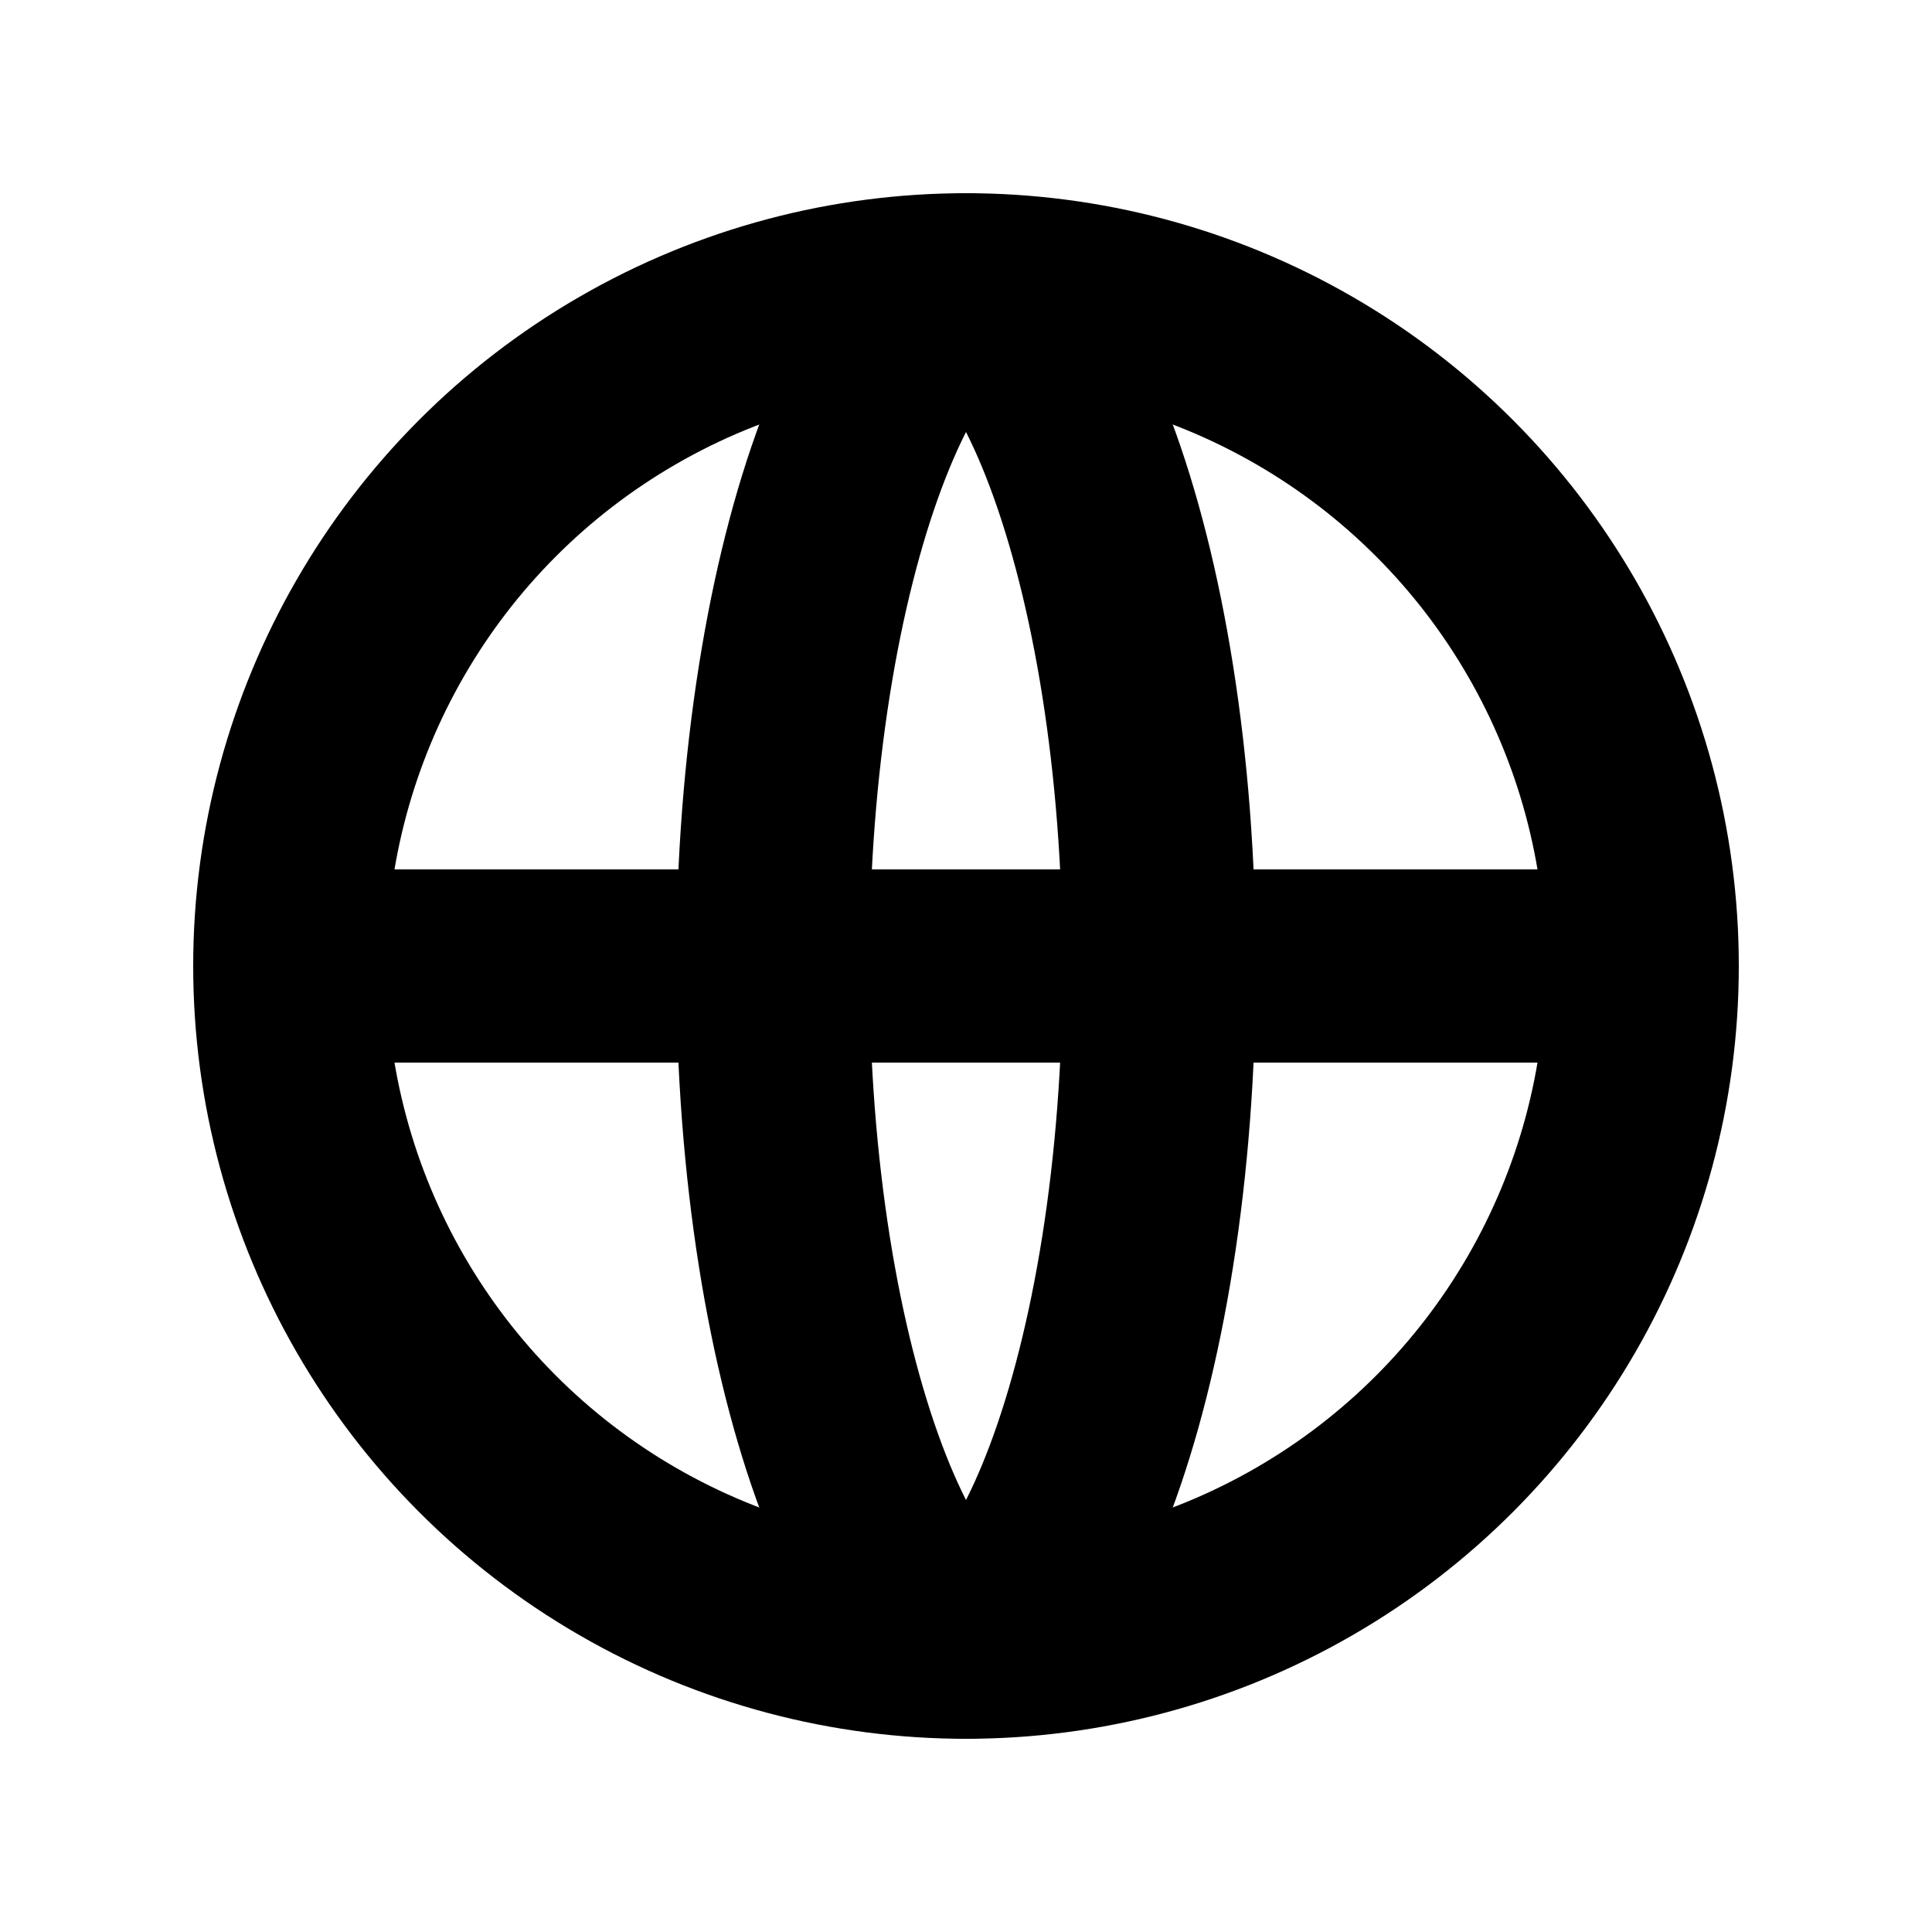
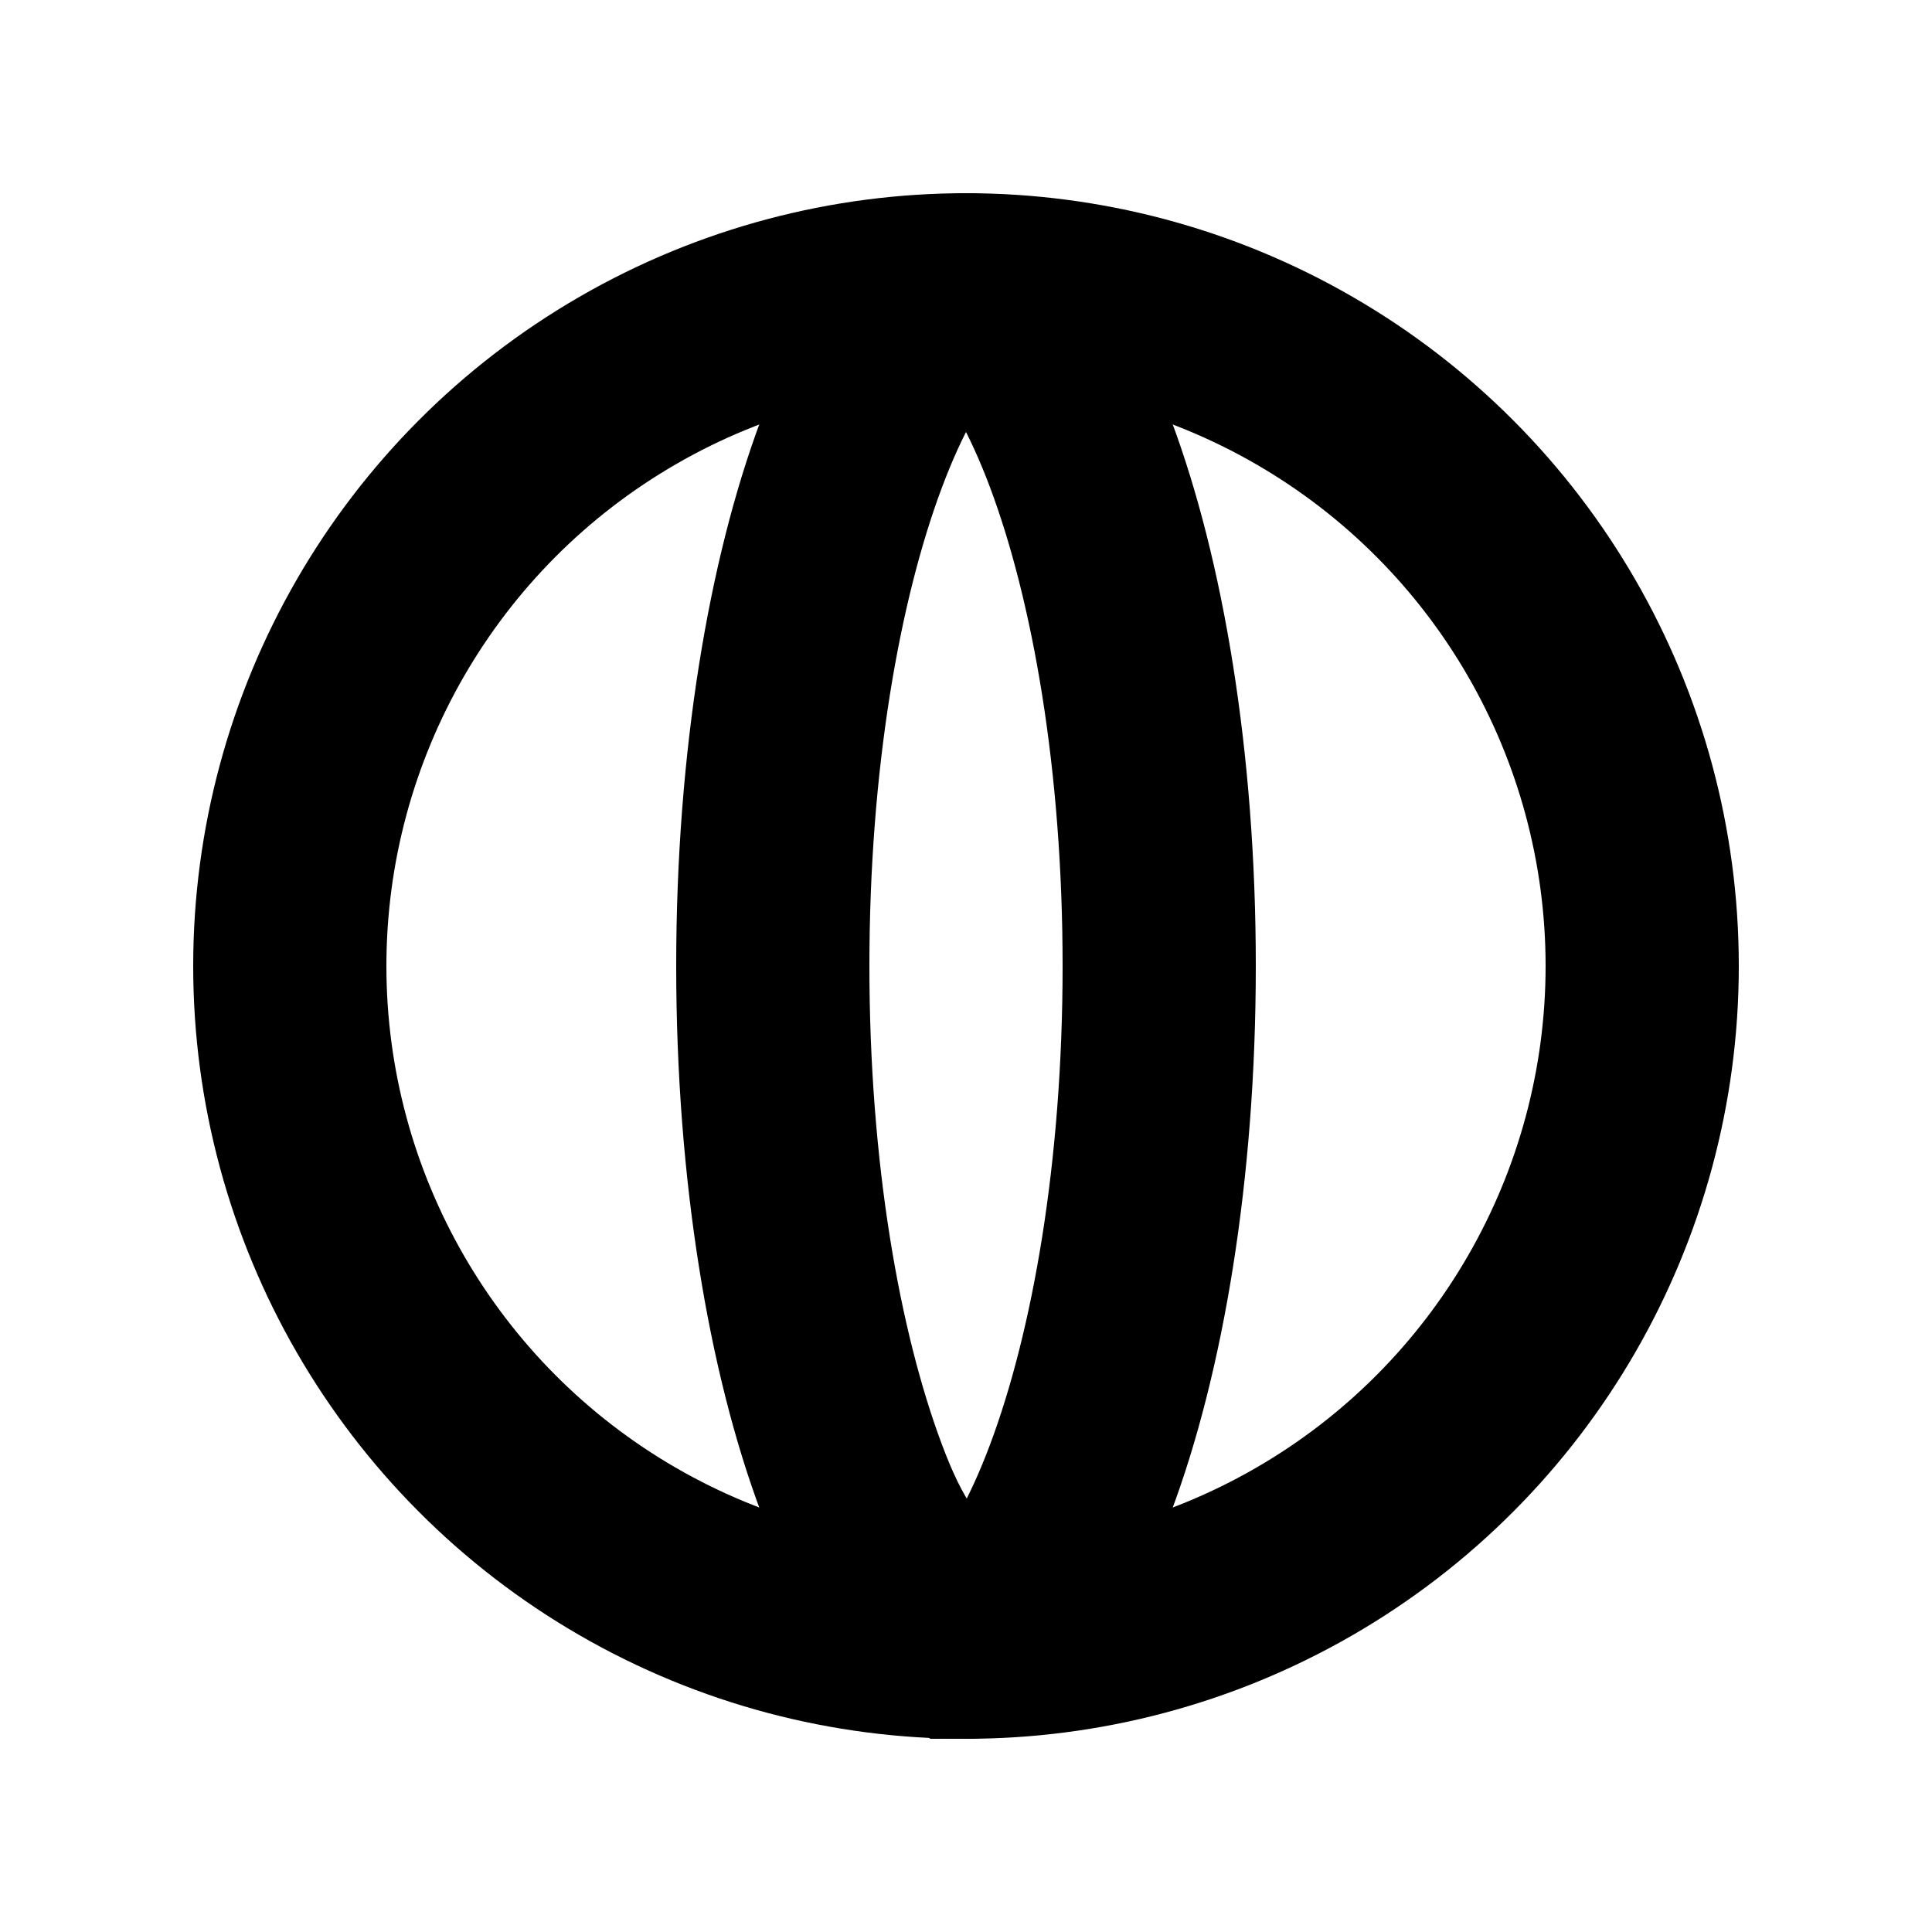
<svg xmlns="http://www.w3.org/2000/svg" width="20" height="20" viewBox="0 0 20 20" fill="none">
  <circle cx="10" cy="10" r="7" stroke="black" stroke-width="2" />
-   <path d="M12 10C12 12.121 11.676 13.997 11.185 15.306C10.938 15.964 10.668 16.427 10.419 16.708C10.17 16.99 10.025 17 10 17C9.974 17 9.83 16.99 9.581 16.708C9.332 16.427 9.062 15.964 8.815 15.306C8.324 13.997 8 12.121 8 10C8 7.879 8.324 6.003 8.815 4.694C9.062 4.036 9.332 3.573 9.581 3.292C9.83 3.01 9.974 3 10 3C10.025 3 10.17 3.01 10.419 3.292C10.668 3.573 10.938 4.036 11.185 4.694C11.676 6.003 12 7.879 12 10Z" stroke="black" stroke-width="2" />
-   <path d="M3.5 10H16.5" stroke="black" stroke-width="2" stroke-linecap="square" stroke-linejoin="round" />
+   <path d="M12 10C12 12.121 11.676 13.997 11.185 15.306C10.938 15.964 10.668 16.427 10.419 16.708C10.17 16.99 10.025 17 10 17C9.332 16.427 9.062 15.964 8.815 15.306C8.324 13.997 8 12.121 8 10C8 7.879 8.324 6.003 8.815 4.694C9.062 4.036 9.332 3.573 9.581 3.292C9.83 3.01 9.974 3 10 3C10.025 3 10.17 3.01 10.419 3.292C10.668 3.573 10.938 4.036 11.185 4.694C11.676 6.003 12 7.879 12 10Z" stroke="black" stroke-width="2" />
</svg>